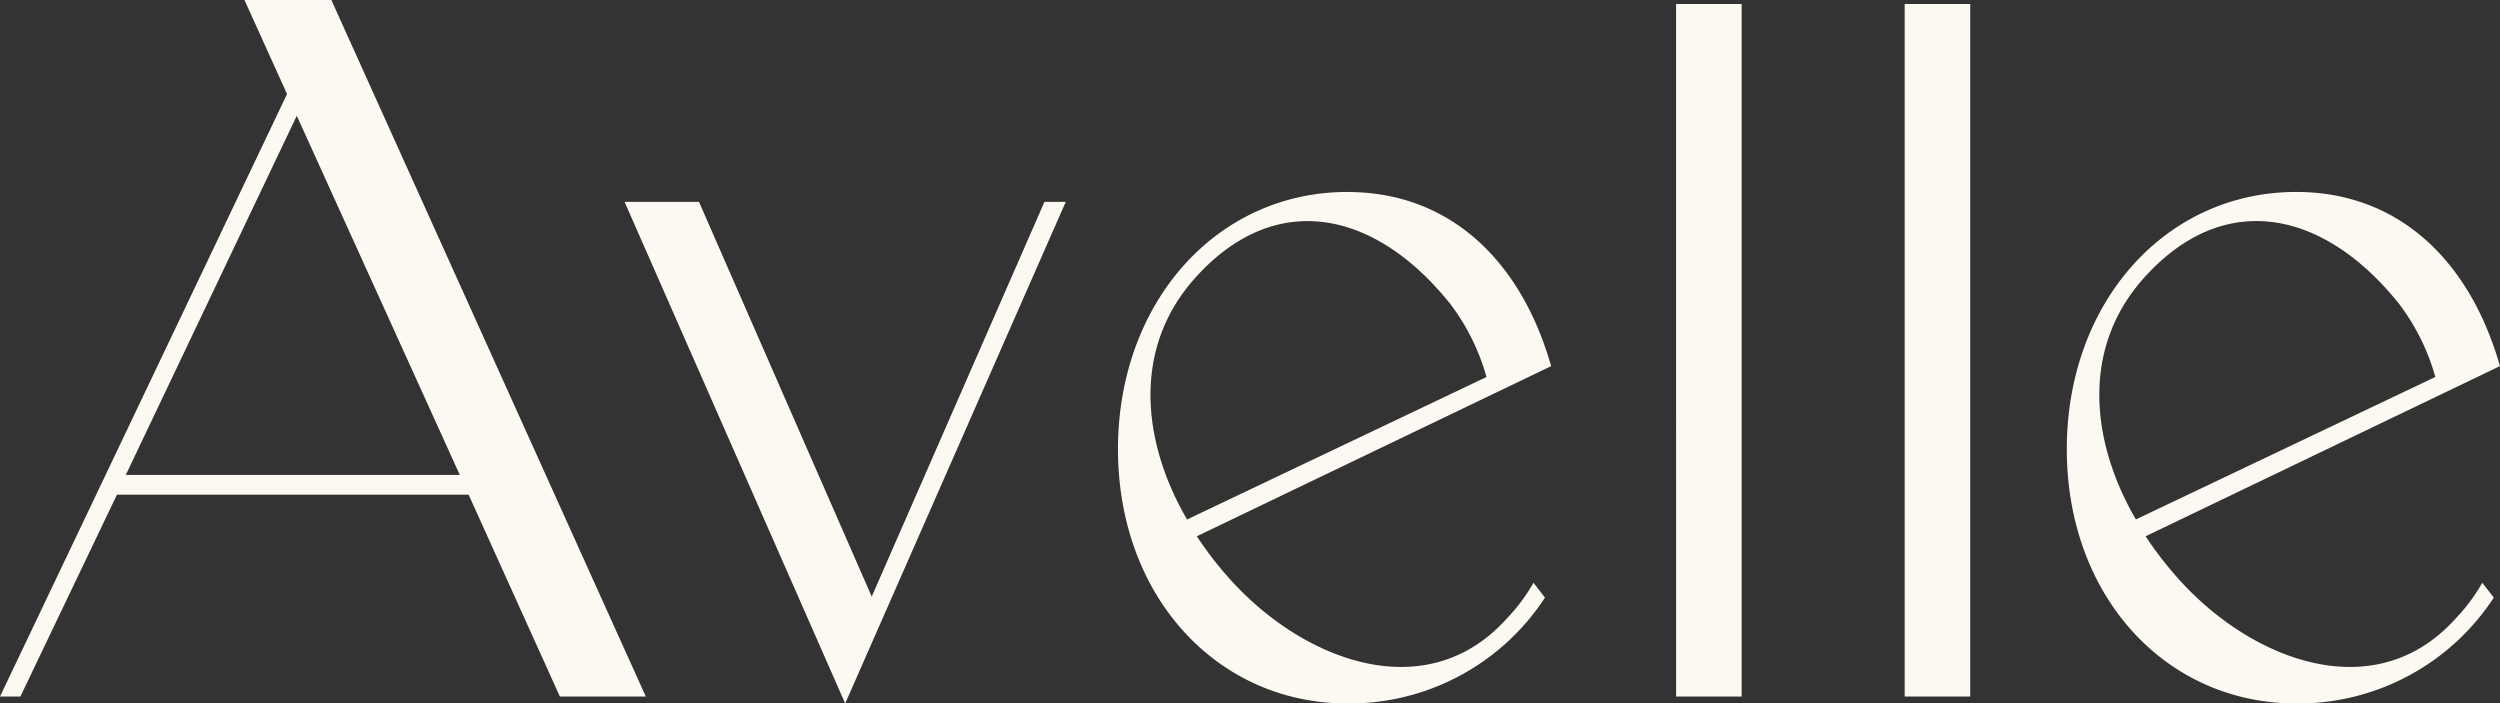
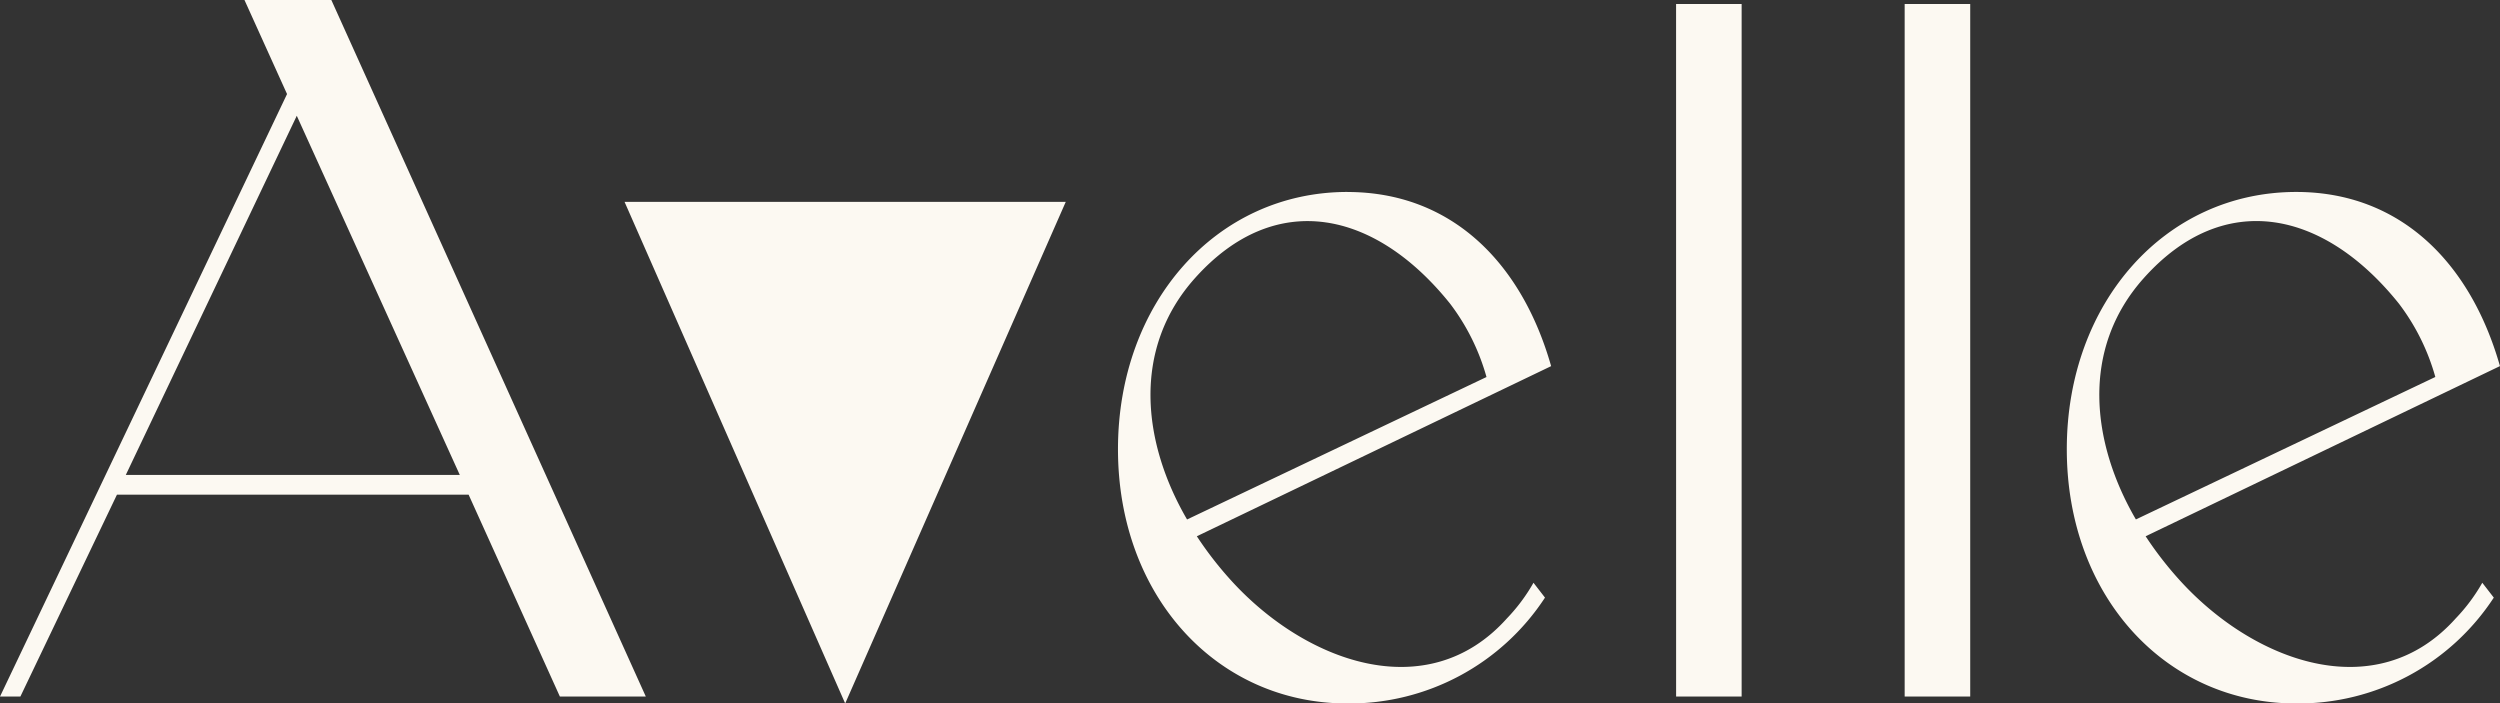
<svg xmlns="http://www.w3.org/2000/svg" width="239" height="67.251" viewBox="0 0 239 67.251">
  <rect x="0" y="0" width="239" height="67.251" fill="#333333" stroke="none" />
-   <path id="Path_19842" data-name="Path 19842" d="M28.372,52.777,43.956,87.111H12.027Zm-5-11.067L27.441,50.7,0,108.3H1.948L11.18,89H44.8l8.725,19.3H61.74L31.676,41.709Zm76.476,19.3L83.337,98.746,66.823,61.006H59.708L80.8,108.96l21.087-47.954Zm42.261,16.742a20.794,20.794,0,0,0-3.472-7c-7.115-8.892-16.685-11.067-24.392-2.46-6.1,6.811-5,15.8-.762,23.079Zm-13.3-17.688c9.994,0,16.685,6.81,19.479,16.648L114.418,92.976a34.1,34.1,0,0,0,3.134,4.067c7.114,7.944,18.886,12.3,26.509,3.784a17.007,17.007,0,0,0,2.54-3.406l1.1,1.42a22.346,22.346,0,0,1-18.886,10.12c-12.535,0-21.936-10.309-21.936-24.309s9.4-24.592,21.936-24.592m31.421,48.24H166.5V42.089h-6.267Zm21.85,0h6.267V42.089h-6.267Zm50.731-30.552a20.808,20.808,0,0,0-3.472-7c-7.114-8.892-16.685-11.067-24.392-2.46-6.1,6.811-5,15.8-.762,23.079Zm-13.3-17.688c9.994,0,16.684,6.81,19.479,16.648L205.123,92.976a34.184,34.184,0,0,0,3.134,4.067c7.115,7.944,18.887,12.3,26.51,3.784a17.006,17.006,0,0,0,2.54-3.406l1.1,1.42a22.348,22.348,0,0,1-18.886,10.12c-12.535,0-21.935-10.309-21.935-24.309s9.4-24.592,21.935-24.592" transform="translate(0 -41.709)" fill="#fcf9f2" />
+   <path id="Path_19842" data-name="Path 19842" d="M28.372,52.777,43.956,87.111H12.027Zm-5-11.067L27.441,50.7,0,108.3H1.948L11.18,89H44.8l8.725,19.3H61.74L31.676,41.709Zm76.476,19.3H59.708L80.8,108.96l21.087-47.954Zm42.261,16.742a20.794,20.794,0,0,0-3.472-7c-7.115-8.892-16.685-11.067-24.392-2.46-6.1,6.811-5,15.8-.762,23.079Zm-13.3-17.688c9.994,0,16.685,6.81,19.479,16.648L114.418,92.976a34.1,34.1,0,0,0,3.134,4.067c7.114,7.944,18.886,12.3,26.509,3.784a17.007,17.007,0,0,0,2.54-3.406l1.1,1.42a22.346,22.346,0,0,1-18.886,10.12c-12.535,0-21.936-10.309-21.936-24.309s9.4-24.592,21.936-24.592m31.421,48.24H166.5V42.089h-6.267Zm21.85,0h6.267V42.089h-6.267Zm50.731-30.552a20.808,20.808,0,0,0-3.472-7c-7.114-8.892-16.685-11.067-24.392-2.46-6.1,6.811-5,15.8-.762,23.079Zm-13.3-17.688c9.994,0,16.684,6.81,19.479,16.648L205.123,92.976a34.184,34.184,0,0,0,3.134,4.067c7.115,7.944,18.887,12.3,26.51,3.784a17.006,17.006,0,0,0,2.54-3.406l1.1,1.42a22.348,22.348,0,0,1-18.886,10.12c-12.535,0-21.935-10.309-21.935-24.309s9.4-24.592,21.935-24.592" transform="translate(0 -41.709)" fill="#fcf9f2" />
</svg>